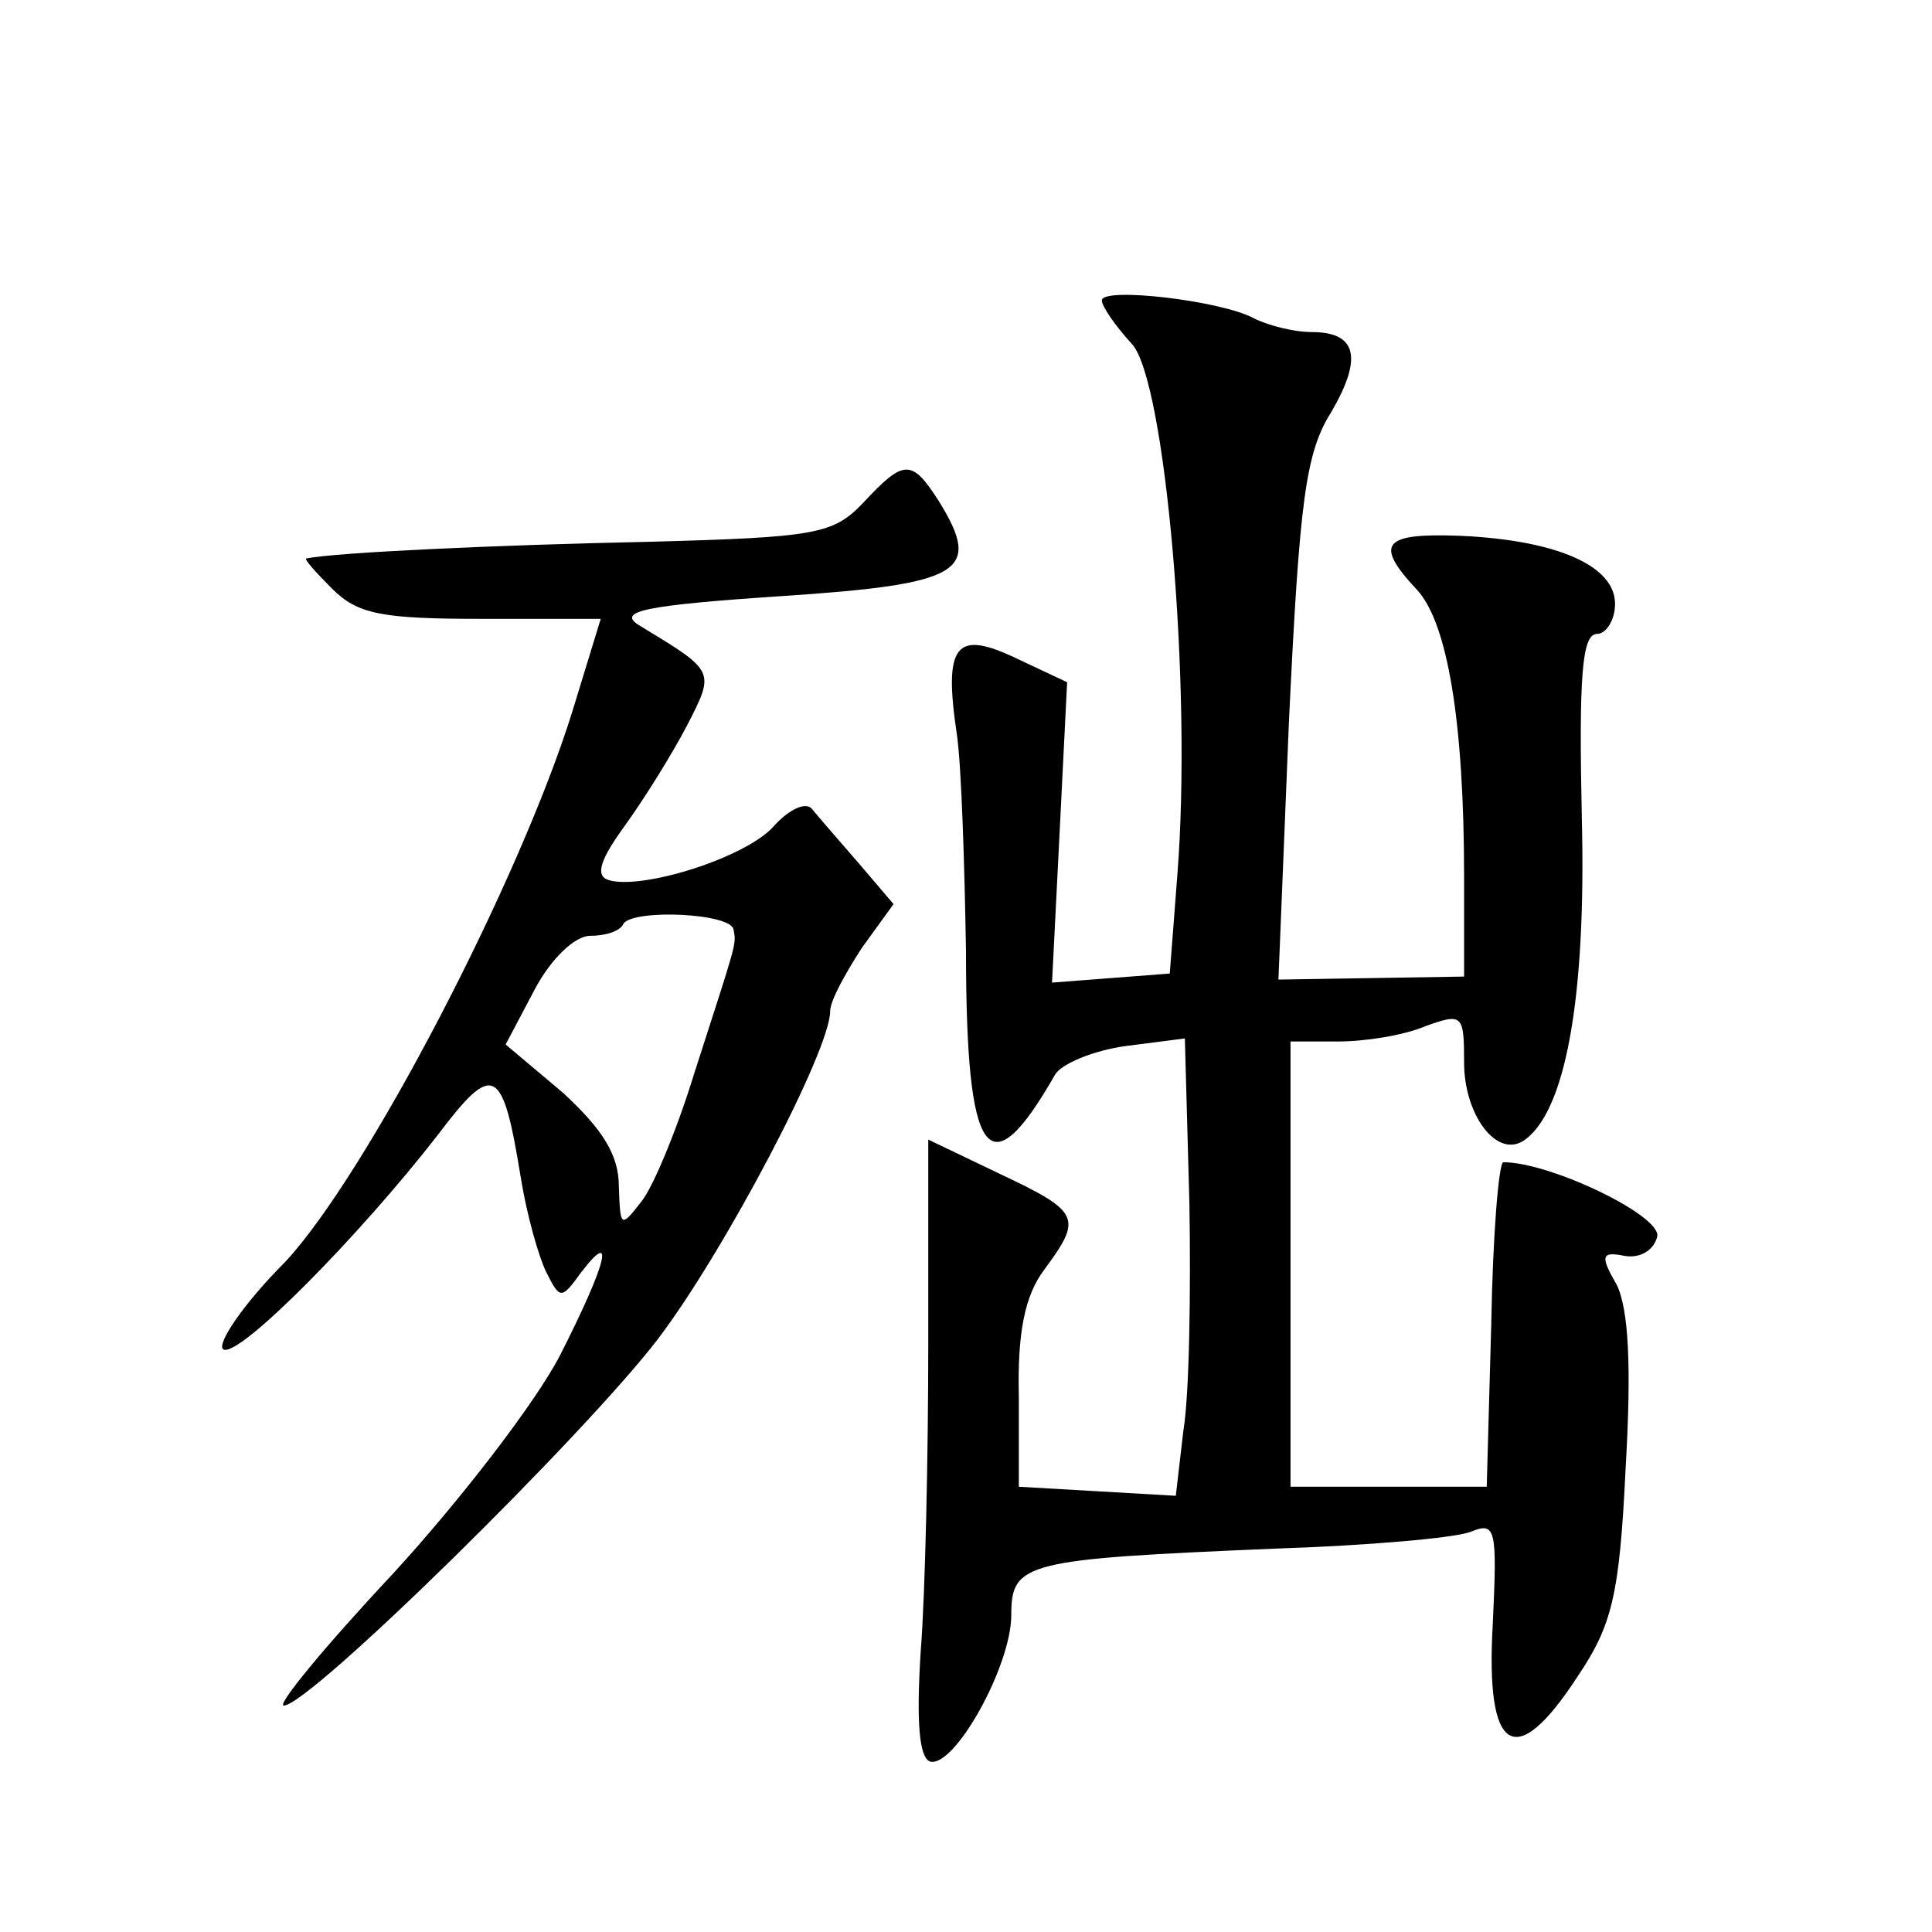
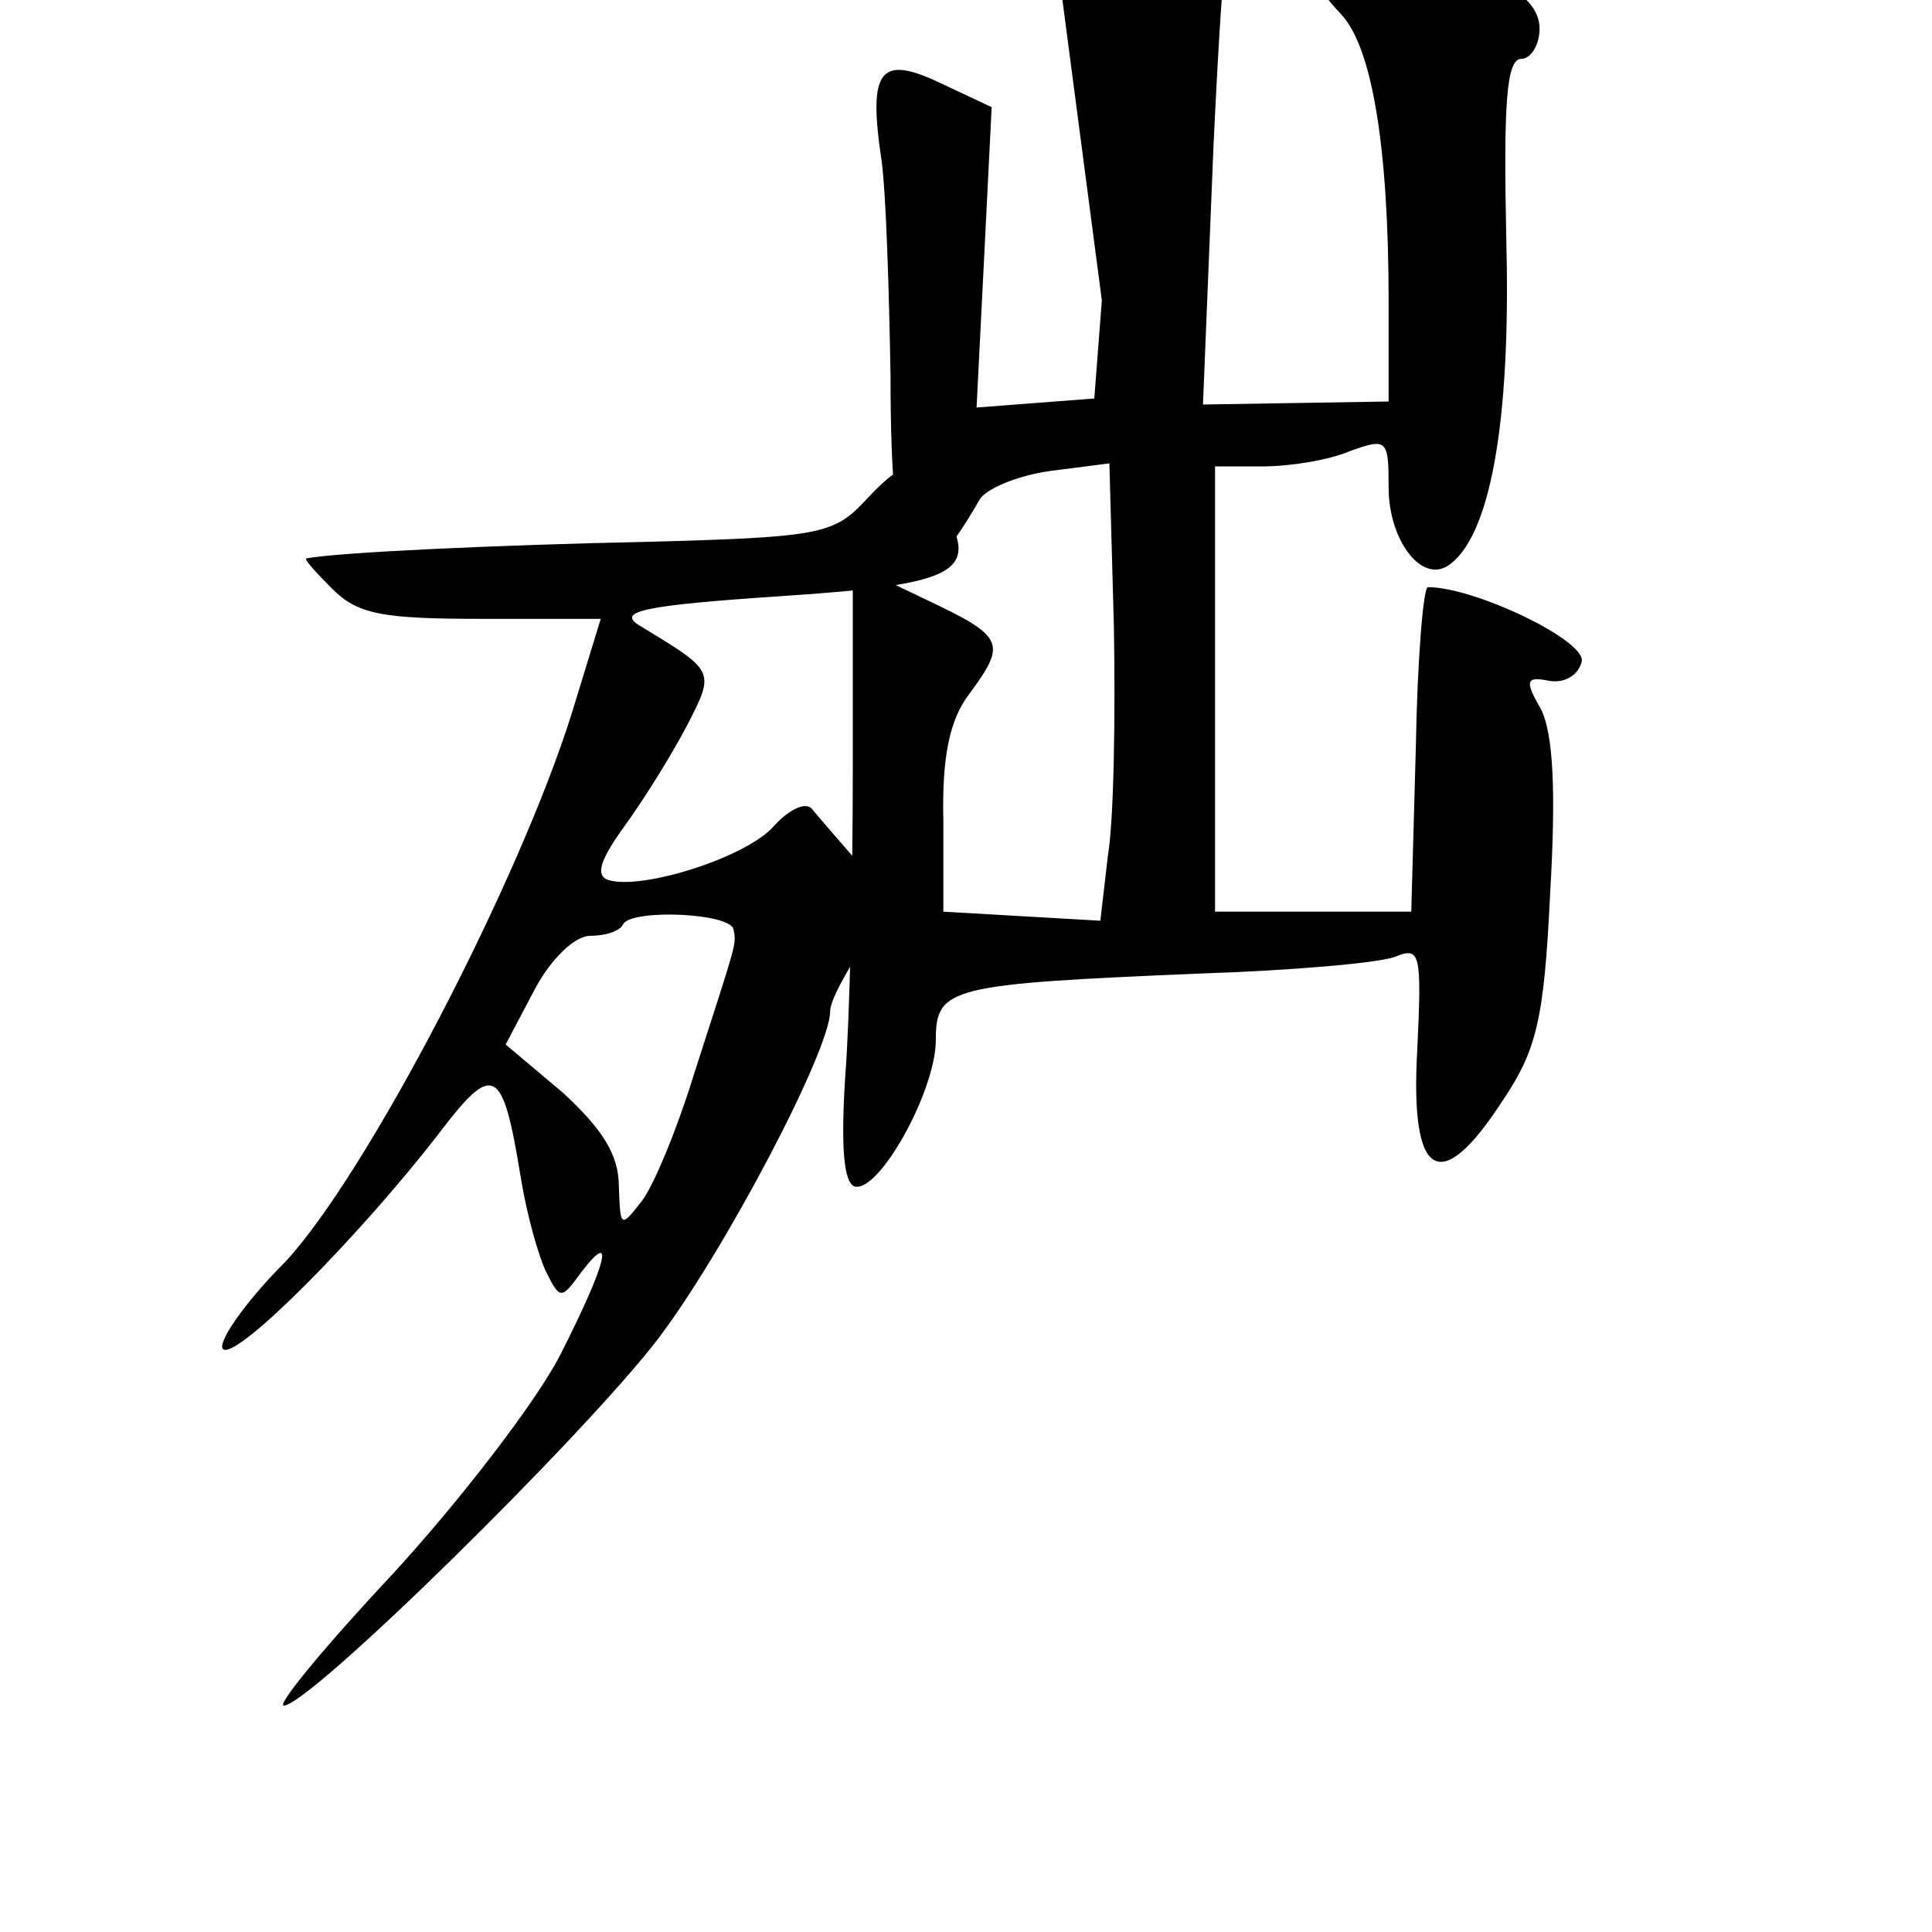
<svg xmlns="http://www.w3.org/2000/svg" version="1.0" width="128pt" height="128pt" viewBox="0 0 128 128" preserveAspectRatio="xMidYMid meet">
  <g transform="translate(0,128) scale(0.1,-0.1)" fill="#0" stroke="none">
-     <path d="M730 1081 c0 -4 9 -17 20 -29 22 -24 40 -226 30 -352 l-5 -65 -39 -3 -39 -3 5 99 5 100 -34 16 c-40 19 -48 9 -39 -51 3 -21 5 -85 6 -143 0 -139 15 -159 59 -82 4 7 25 16 47 19 l39 5 3 -109 c1 -59 0 -127 -4 -151 l-5 -43 -52 3 -52 3 0 60 c-1 42 4 67 17 84 25 34 24 38 -29 63 l-48 23 0 -135 c0 -74 -2 -166 -5 -204 -3 -47 -1 -70 6 -73 16 -5 54 63 54 97 0 35 9 37 175 44 61 2 118 7 129 11 17 7 18 3 15 -61 -5 -86 15 -98 56 -35 23 34 28 54 32 138 4 68 2 106 -6 122 -11 19 -10 22 5 19 11 -2 20 4 22 13 2 14 -71 49 -102 49 -3 0 -7 -48 -8 -107 l-3 -108 -65 0 -65 0 0 147 0 148 32 0 c17 0 43 4 57 10 25 9 26 8 26 -24 0 -34 21 -63 39 -52 28 18 42 94 39 214 -2 93 0 122 10 122 6 0 12 9 12 20 0 25 -38 42 -102 45 -52 2 -58 -5 -29 -36 20 -22 31 -87 31 -190 l0 -66 -61 -1 -62 -1 7 172 c7 146 11 177 28 204 21 36 17 53 -13 53 -11 0 -28 4 -38 9 -22 12 -101 21 -101 12z M572 947 c-20 -21 -31 -23 -144 -26 -97 -2 -206 -7 -225 -11 -2 0 6 -9 17 -20 17 -17 33 -20 99 -20 l79 0 -19 -62 c-35 -112 -136 -306 -190 -364 -28 -28 -46 -55 -41 -58 10 -6 90 75 142 142 37 49 43 46 55 -28 4 -25 12 -53 17 -63 9 -18 10 -18 23 0 23 30 17 6 -14 -55 -16 -31 -66 -96 -111 -145 -45 -48 -77 -87 -72 -87 17 0 199 179 248 243 44 58 114 191 114 217 0 7 10 25 21 42 l21 29 -23 27 c-13 15 -27 31 -31 36 -4 5 -15 0 -25 -11 -18 -21 -88 -43 -110 -36 -9 3 -5 14 11 36 13 18 31 47 41 66 19 37 19 36 -32 67 -14 9 4 13 94 19 121 8 134 16 105 63 -18 28 -23 28 -50 -1z m-86 -283 c2 -10 2 -8 -26 -95 -11 -36 -27 -75 -35 -85 -14 -18 -14 -17 -15 10 0 21 -11 38 -37 62 l-38 32 19 36 c11 21 27 36 37 36 10 0 20 3 22 8 7 10 72 7 73 -4z" />
+     <path d="M730 1081 l-5 -65 -39 -3 -39 -3 5 99 5 100 -34 16 c-40 19 -48 9 -39 -51 3 -21 5 -85 6 -143 0 -139 15 -159 59 -82 4 7 25 16 47 19 l39 5 3 -109 c1 -59 0 -127 -4 -151 l-5 -43 -52 3 -52 3 0 60 c-1 42 4 67 17 84 25 34 24 38 -29 63 l-48 23 0 -135 c0 -74 -2 -166 -5 -204 -3 -47 -1 -70 6 -73 16 -5 54 63 54 97 0 35 9 37 175 44 61 2 118 7 129 11 17 7 18 3 15 -61 -5 -86 15 -98 56 -35 23 34 28 54 32 138 4 68 2 106 -6 122 -11 19 -10 22 5 19 11 -2 20 4 22 13 2 14 -71 49 -102 49 -3 0 -7 -48 -8 -107 l-3 -108 -65 0 -65 0 0 147 0 148 32 0 c17 0 43 4 57 10 25 9 26 8 26 -24 0 -34 21 -63 39 -52 28 18 42 94 39 214 -2 93 0 122 10 122 6 0 12 9 12 20 0 25 -38 42 -102 45 -52 2 -58 -5 -29 -36 20 -22 31 -87 31 -190 l0 -66 -61 -1 -62 -1 7 172 c7 146 11 177 28 204 21 36 17 53 -13 53 -11 0 -28 4 -38 9 -22 12 -101 21 -101 12z M572 947 c-20 -21 -31 -23 -144 -26 -97 -2 -206 -7 -225 -11 -2 0 6 -9 17 -20 17 -17 33 -20 99 -20 l79 0 -19 -62 c-35 -112 -136 -306 -190 -364 -28 -28 -46 -55 -41 -58 10 -6 90 75 142 142 37 49 43 46 55 -28 4 -25 12 -53 17 -63 9 -18 10 -18 23 0 23 30 17 6 -14 -55 -16 -31 -66 -96 -111 -145 -45 -48 -77 -87 -72 -87 17 0 199 179 248 243 44 58 114 191 114 217 0 7 10 25 21 42 l21 29 -23 27 c-13 15 -27 31 -31 36 -4 5 -15 0 -25 -11 -18 -21 -88 -43 -110 -36 -9 3 -5 14 11 36 13 18 31 47 41 66 19 37 19 36 -32 67 -14 9 4 13 94 19 121 8 134 16 105 63 -18 28 -23 28 -50 -1z m-86 -283 c2 -10 2 -8 -26 -95 -11 -36 -27 -75 -35 -85 -14 -18 -14 -17 -15 10 0 21 -11 38 -37 62 l-38 32 19 36 c11 21 27 36 37 36 10 0 20 3 22 8 7 10 72 7 73 -4z" />
  </g>
</svg>